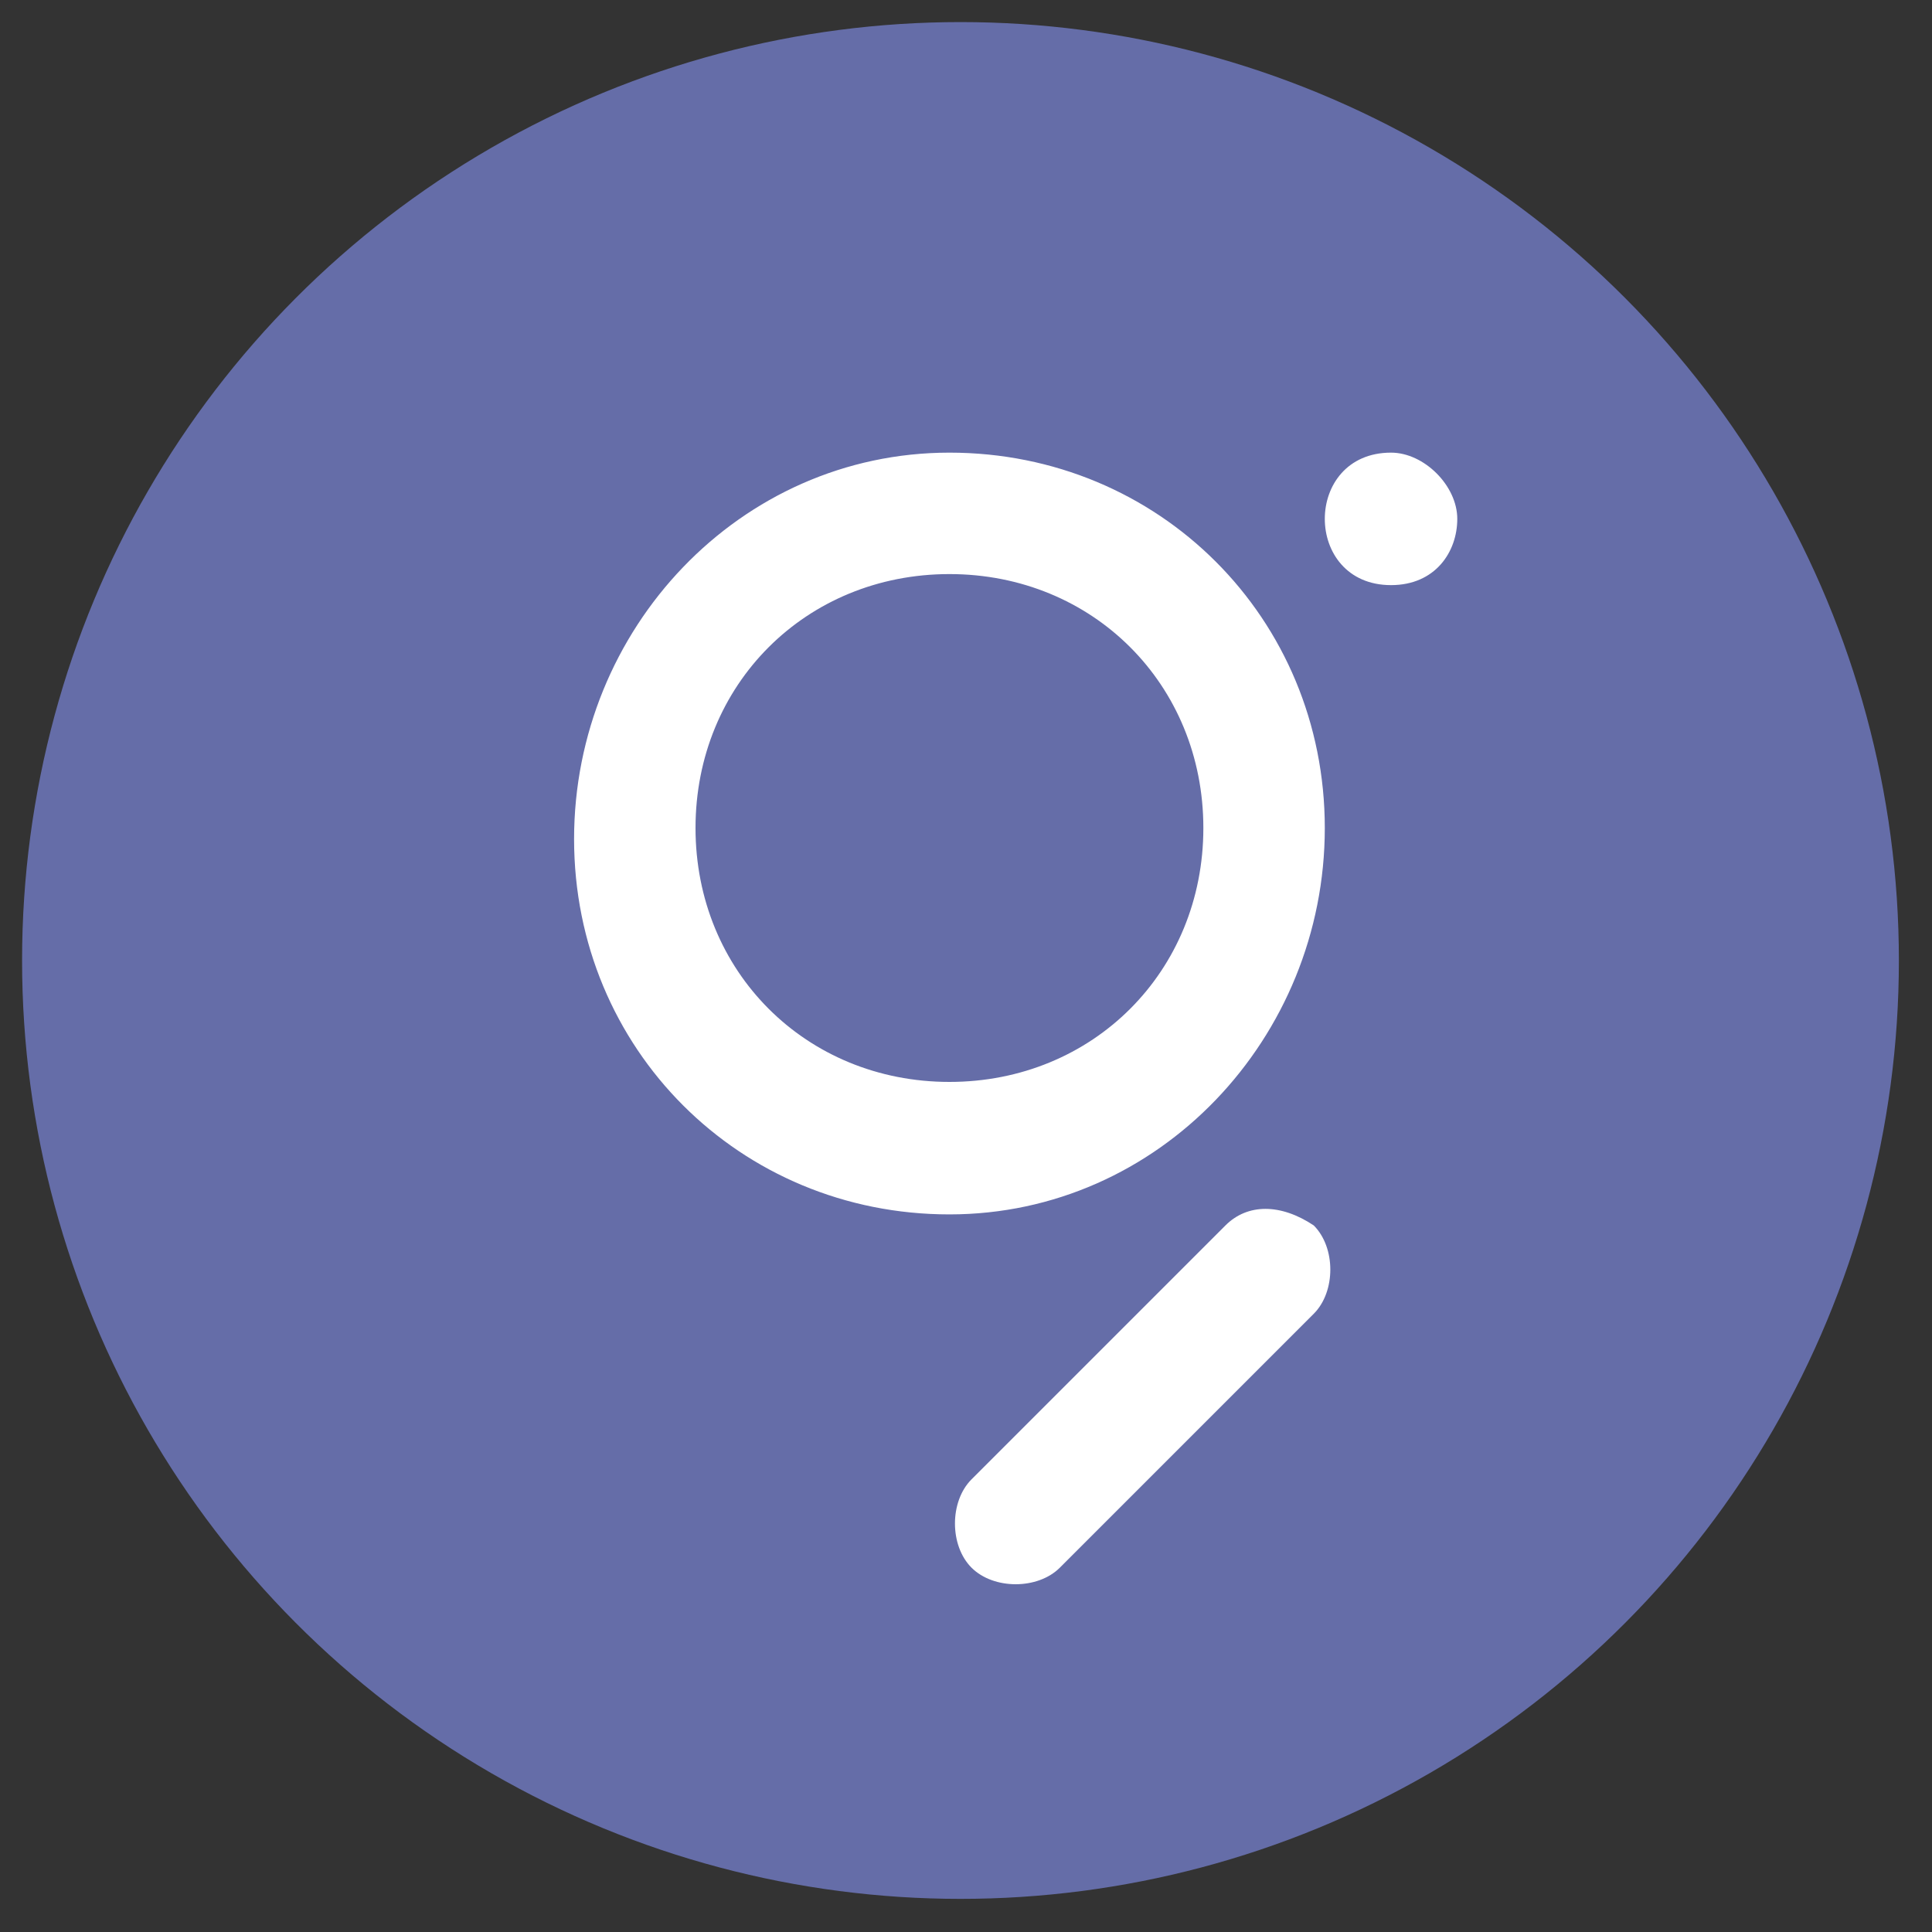
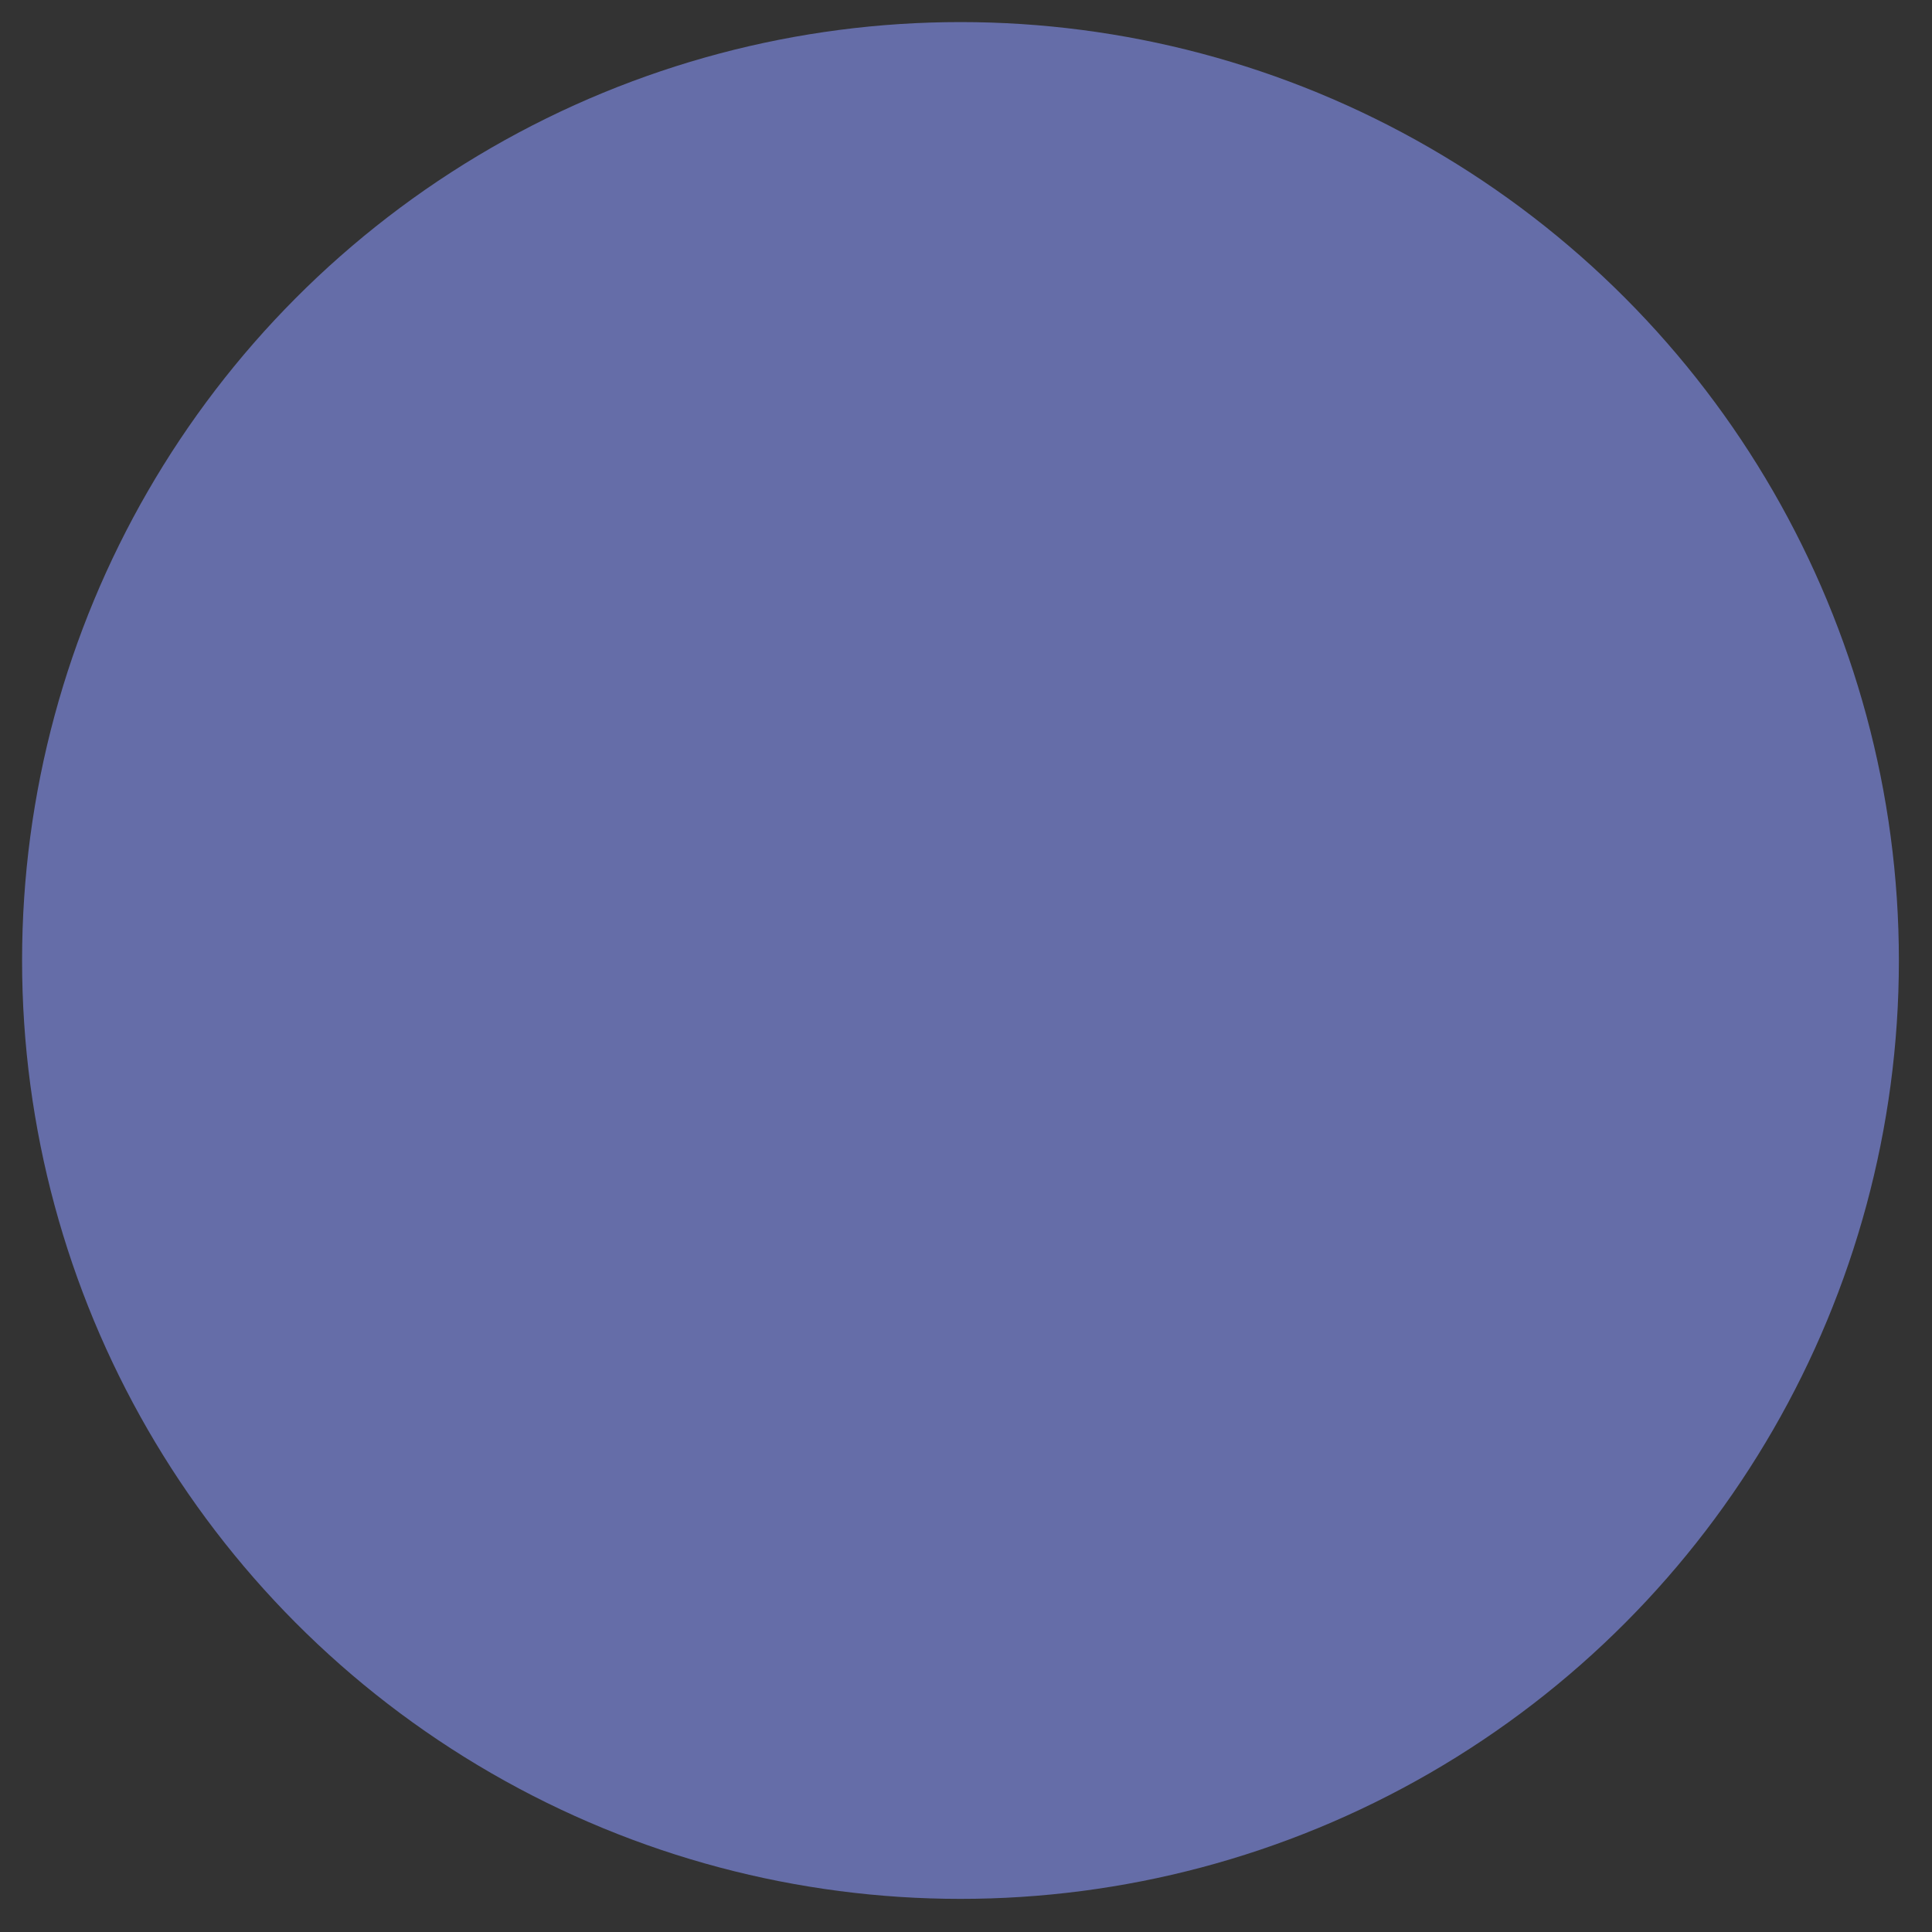
<svg xmlns="http://www.w3.org/2000/svg" version="1.1" id="Layer_1" x="0px" y="0px" viewBox="0 0 17.5 17.5" style="enable-background:new 0 0 17.5 17.5;" xml:space="preserve">
  <rect x="0" y="0" width="17.5" height="17.5" fill="#333333" stroke="none" />
  <style type="text/css">
	.st0{fill:#B543FC;}
	.st1{fill:#FFFFFF;}
	.st2{fill-rule:evenodd;clip-rule:evenodd;fill:#F0B90B;}
	.st3{fill-rule:evenodd;clip-rule:evenodd;fill:#FFFFFF;}
	.st4{fill-rule:evenodd;clip-rule:evenodd;fill:#656DA8;}
	.st5{fill-rule:evenodd;clip-rule:evenodd;fill:#F3FBFF;}
	.st6{fill:#656DA8;}
	.st7{fill:none;}
	.st8{fill:#0B70FE;}
	.st9{fill:#00004F;}
	.st10{fill:#FCFCFC;}
	.st11{fill:#0079FE;}
	.st12{fill:#FEFEFE;}
	.st13{fill:#E7E7F1;}
	.st14{fill:#007AFE;}
	.st15{fill:#7DBAFE;}
	.st16{fill:#FE699E;}
	.st17{fill:#E7609A;}
	.st18{fill:#7CBAFE;}
	.st19{fill:#5F9FED;}
	.st20{fill:#56A1F6;}
	.st21{fill:#5999E8;}
	.st22{fill:#5B91DC;}
	.st23{fill:#FE4892;}
	.st24{fill:#E7428F;}
	.st25{fill:#FDFDFE;}
	.st26{fill:#95A0D8;}
	.st27{fill:#2B61D1;}
	.st28{fill:#0046CA;}
	.st29{fill-rule:evenodd;clip-rule:evenodd;fill:#F157B2;}
	.st30{fill:#2853C3;}
	.st31{fill:#60BEFF;}
	.st32{fill:#1A4199;}
	.st33{fill:#3CA9E5;}
	.st34{fill:#A1CCFF;}
	.st35{fill:#D9EFFC;}
	.st36{fill:#D9EEFF;}
	.st37{fill:#BBDFF7;}
	.st38{fill:#BEC9ED;}
	.st39{fill:#939FCC;}
	.st40{fill:#7B85B7;}
	.st41{fill:#1A5AFF;}
	.st42{fill:#6747ED;}
	.st43{stroke:#FFFFFF;stroke-opacity:3.517600e-02;}
	.st44{fill:#FB2715;}
</style>
  <g>
    <circle class="st6" cx="8.7" cy="8.7" r="8.5" />
    <g id="Symbols_00000077321651368886204320000009462917112439740071_">
      <g transform="translate(-88, -52)">
-         <path id="Fill-19_00000079450518032934055720000008681794534772617091_" class="st3" d="M96.6,61.8c-1.3,0-2.3-1-2.3-2.3     c0-1.3,1-2.3,2.3-2.3s2.3,1,2.3,2.3S97.9,61.8,96.6,61.8 M96.6,56.1c1.9,0,3.4,1.5,3.4,3.4S98.5,63,96.6,63s-3.4-1.5-3.4-3.4     S94.7,56.1,96.6,56.1z M99.9,63.1c0.2,0.2,0.2,0.6,0,0.8l-2.3,2.3c-0.2,0.2-0.6,0.2-0.8,0c-0.2-0.2-0.2-0.6,0-0.8l2.3-2.3     C99.3,62.9,99.6,62.9,99.9,63.1z M101.2,56.7c0,0.3-0.2,0.6-0.6,0.6S100,57,100,56.7s0.2-0.6,0.6-0.6     C100.9,56.1,101.2,56.4,101.2,56.7z" />
-       </g>
+         </g>
    </g>
  </g>
</svg>